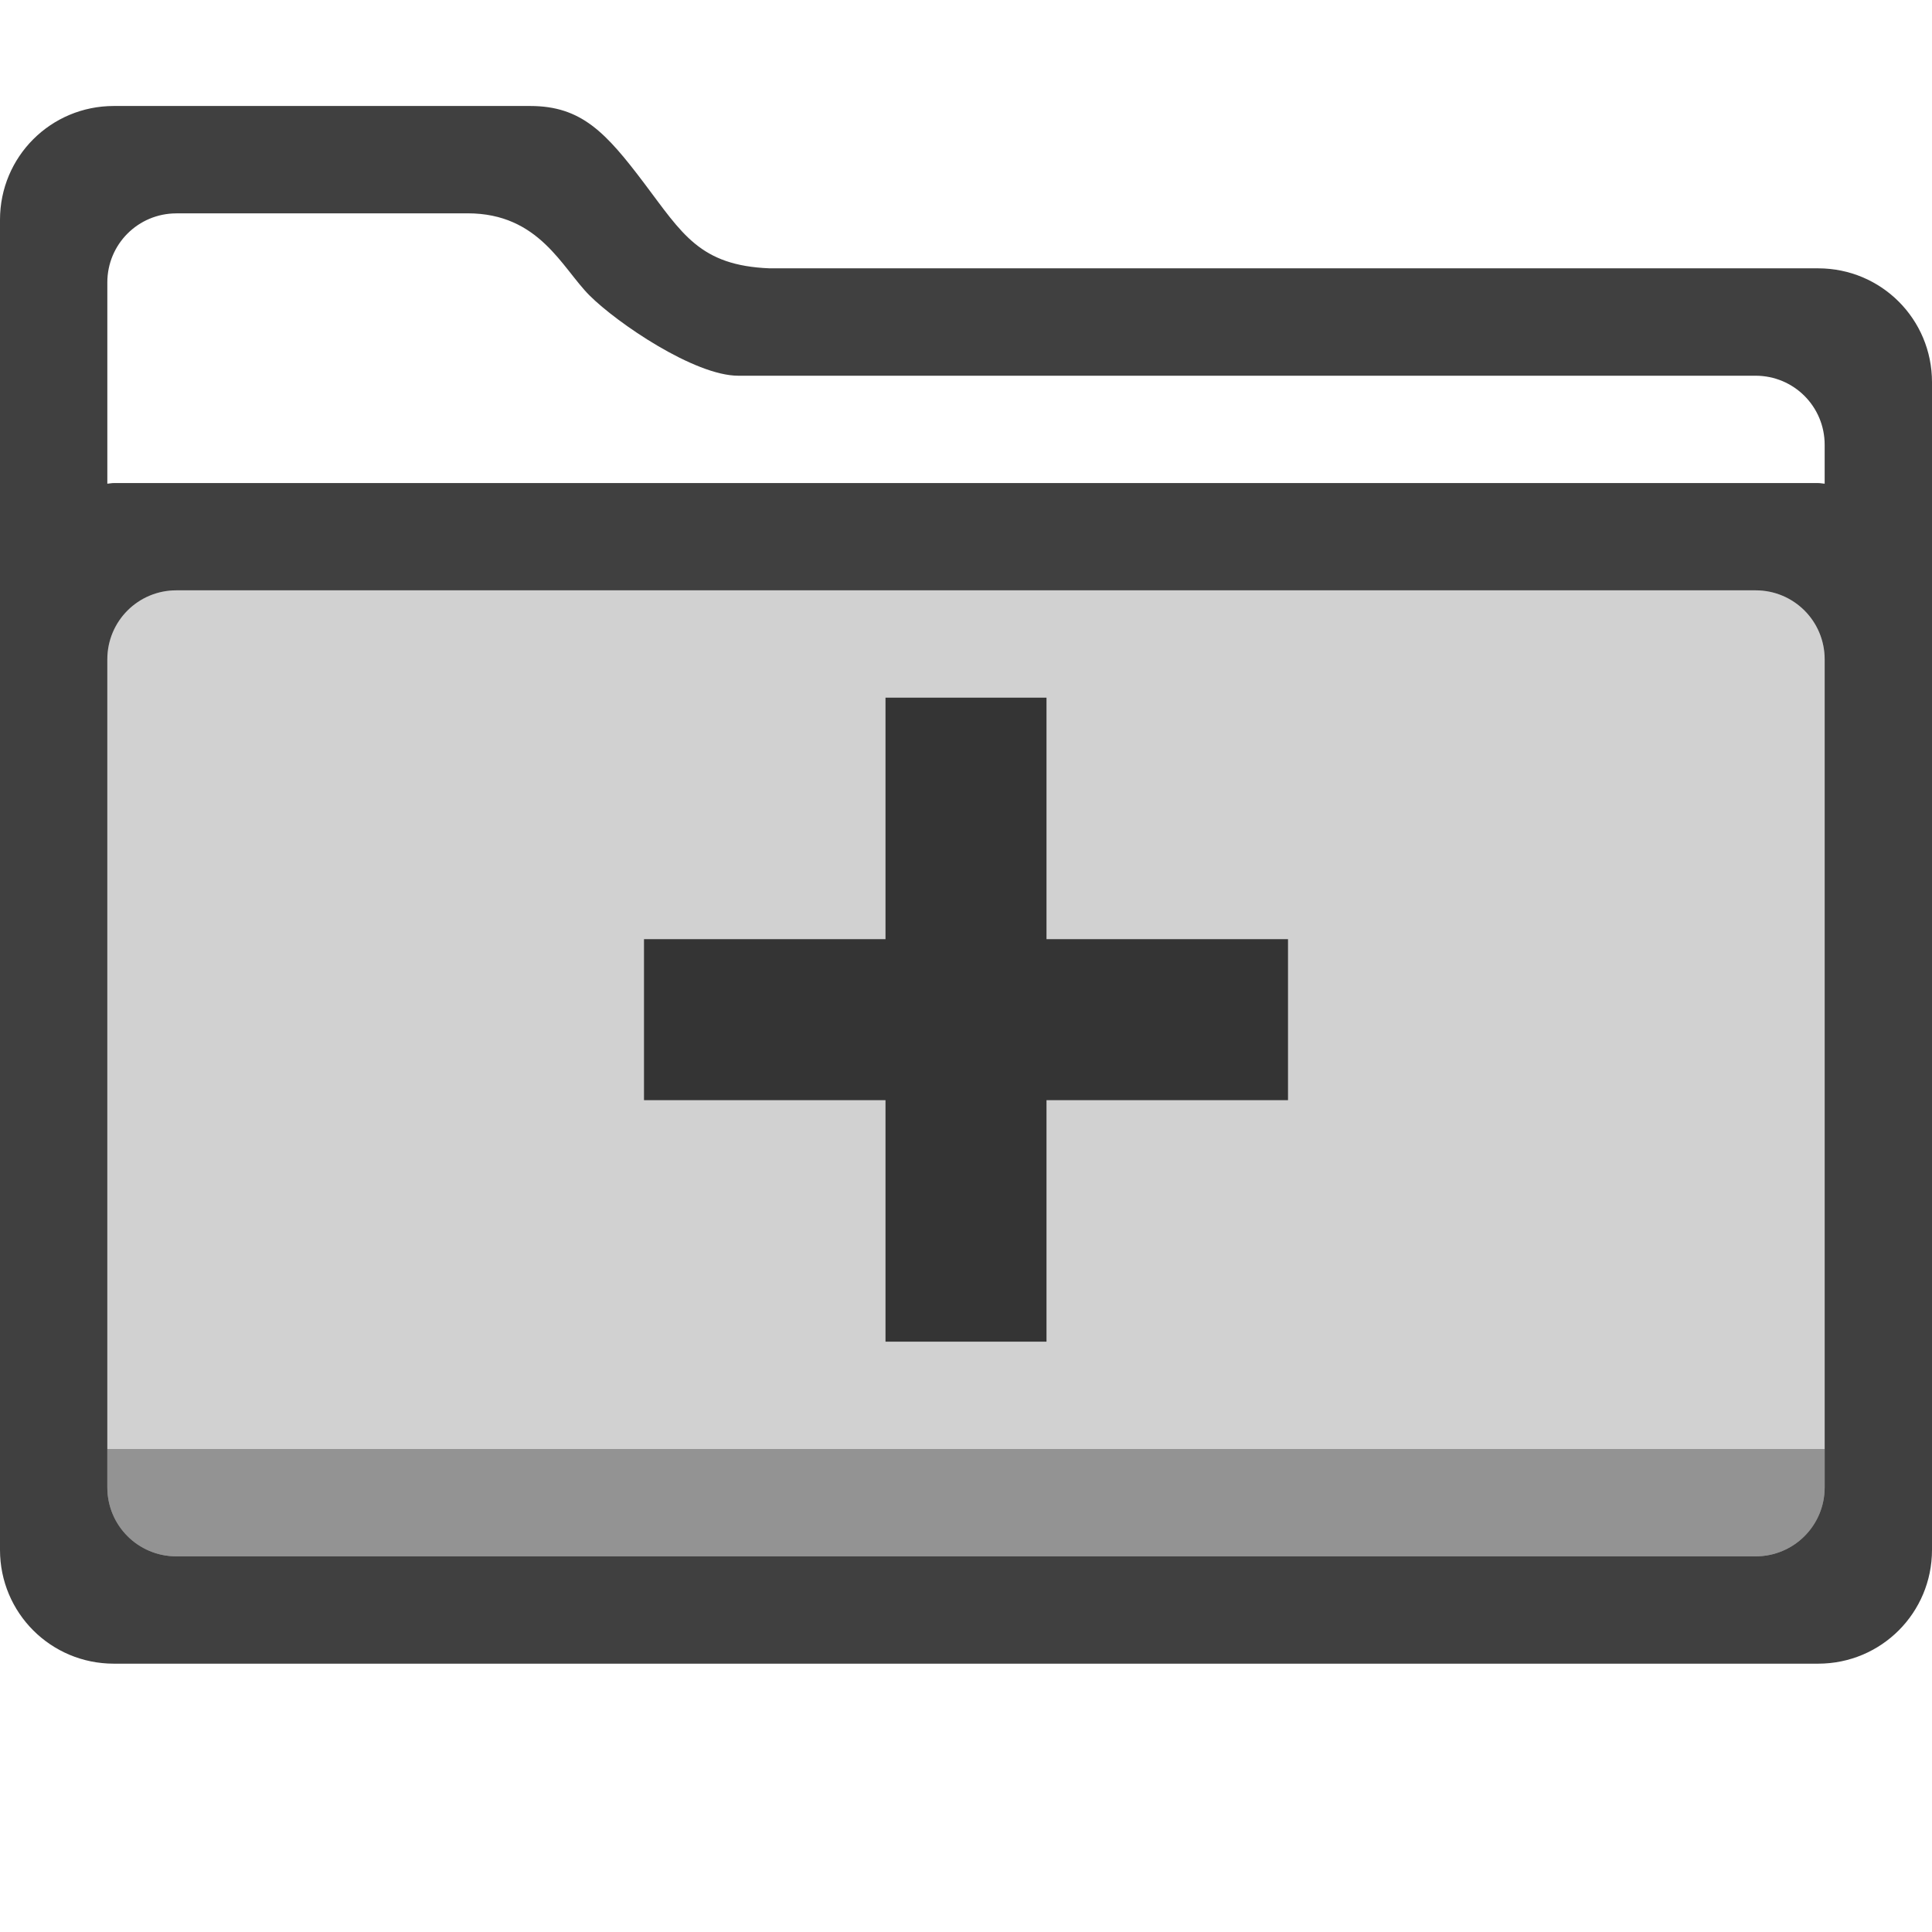
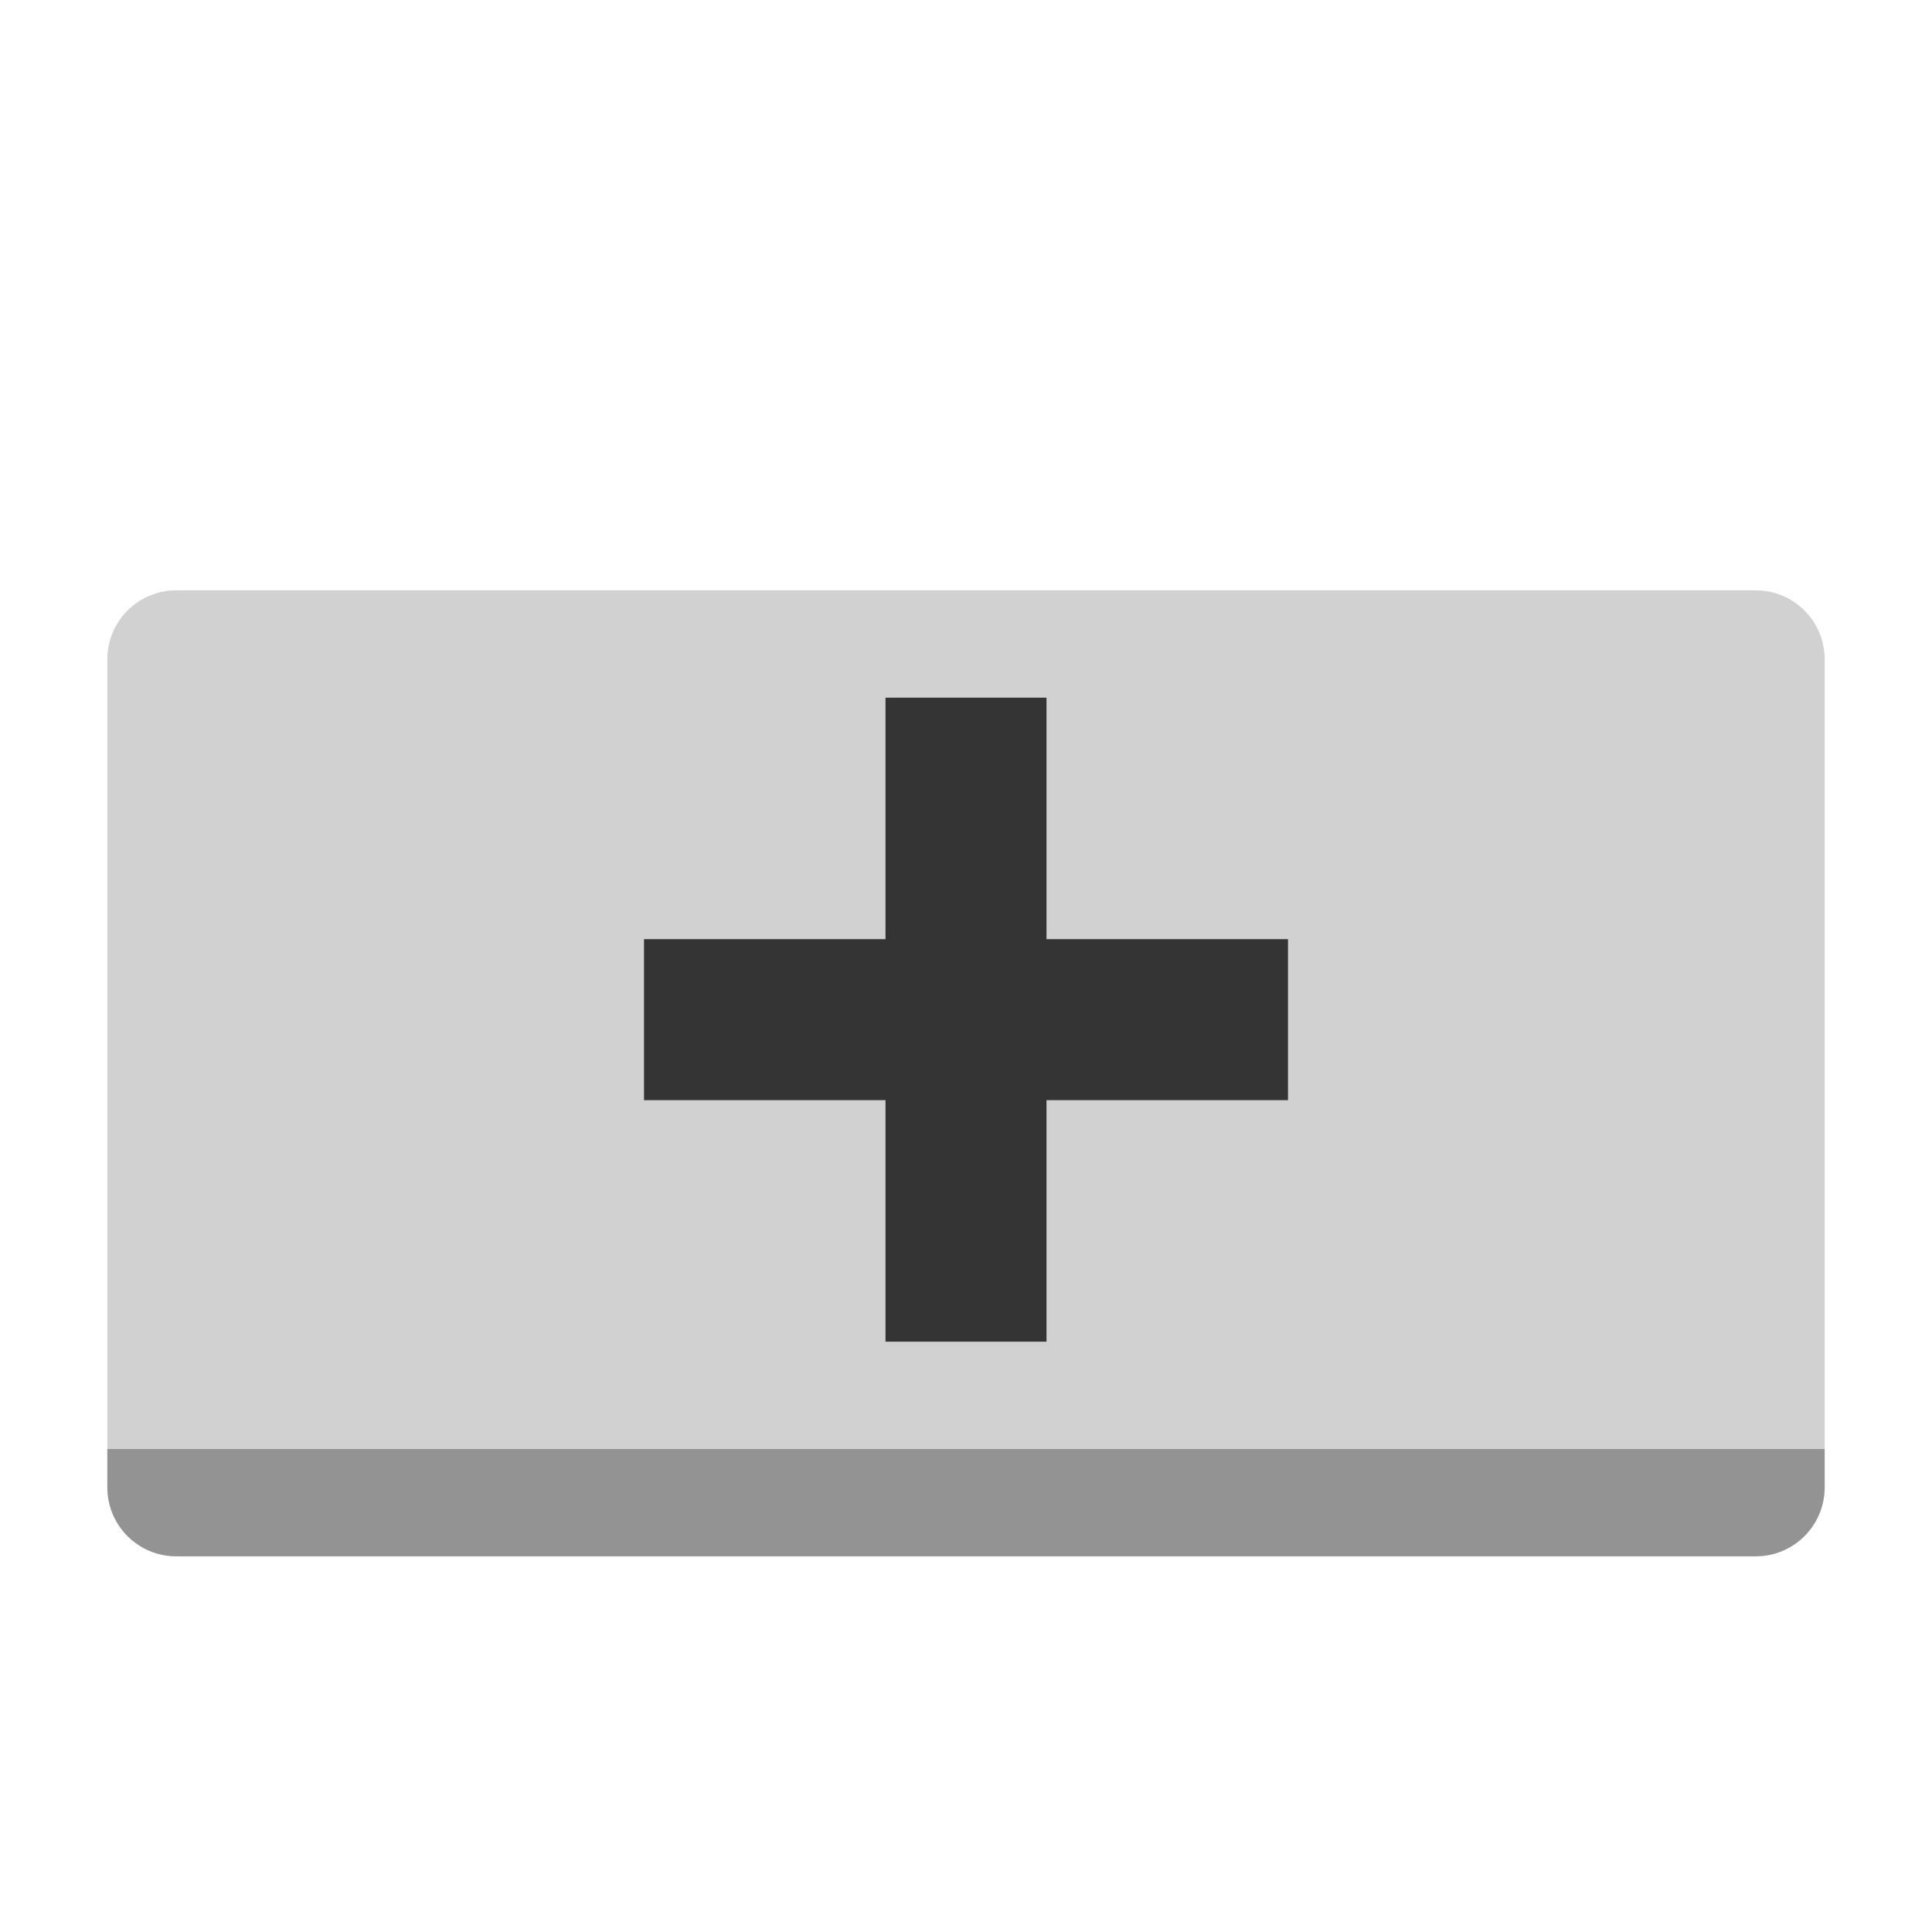
<svg xmlns="http://www.w3.org/2000/svg" xmlns:ns1="http://sodipodi.sourceforge.net/DTD/sodipodi-0.dtd" xmlns:ns2="http://www.inkscape.org/namespaces/inkscape" id="svg7384" ns1:docname="folder-new-symbolic.svg" version="1.1" ns2:version="0.91 r13725" height="36" width="36">
  <ns1:namedview ns2:cy="4.2762181" pagecolor="#ffffff" borderopacity="1" showborder="true" ns2:bbox-paths="false" guidetolerance="10" ns2:window-width="1366" showguides="false" ns2:object-nodes="true" ns2:snap-bbox="true" ns2:pageshadow="2" ns2:guide-bbox="true" ns2:snap-nodes="true" bordercolor="#666666" objecttolerance="10" id="namedview88" showgrid="false" ns2:window-maximized="1" ns2:window-x="0" ns2:snap-global="true" ns2:window-y="28" gridtolerance="10" ns2:window-height="714" ns2:snap-to-guides="true" ns2:current-layer="layer13" ns2:zoom="4" ns2:cx="-26.503745" ns2:snap-grids="true" ns2:pageopacity="1">
    <ns2:grid spacingx="1px" spacingy="1px" id="grid4866" empspacing="2" enabled="true" type="xygrid" snapvisiblegridlinesonly="true" visible="true" />
  </ns1:namedview>
  <title id="title9167">Gnome Symbolic Icon Theme</title>
  <defs id="defs7386" />
  <g ns2:label="status" transform="translate(-442,-156)" ns2:groupmode="layer" id="layer9" style="display:inline" />
  <g ns2:label="devices" transform="translate(-442,-156)" ns2:groupmode="layer" id="layer10" />
  <g ns2:label="apps" transform="translate(-442,-156)" ns2:groupmode="layer" id="layer11" />
  <g ns2:label="actions" transform="translate(-442,-156)" ns2:groupmode="layer" id="layer12" />
  <g ns2:label="places" transform="translate(-442,-156)" ns2:groupmode="layer" id="layer13">
    <g id="g4199" transform="translate(46.75,0)">
-       <path style="opacity:0.75;fill:#000000;fill-opacity:1" d="m 397.371,157.975 c -1.175,0 -2.121,0.946 -2.121,2.121 l 0,3.025 0,4 0,0.748 0,17.01 c 0,1.175 0.946,2.121 2.121,2.121 l 31.758,0 c 1.175,0 2.121,-0.946 2.121,-2.121 l 0,-17.758 0,-4 C 431.25,161.946 430.304,161 429.129,161 l -19.537,0 c -1.305,-0.051 -1.63,-0.647 -2.341,-1.589 -0.712,-0.942 -1.167,-1.436 -2.122,-1.436 z m 1.166,2 5.426,0 c 1.336,0 1.757,1.015 2.272,1.53 0.515,0.515 1.958,1.496 2.771,1.496 l 18.957,0 c 0.713,0 1.287,0.574 1.287,1.287 l 0,0.725 c -0.041,-0.002 -0.08,-0.012 -0.121,-0.012 l -31.758,0 c -0.042,0 -0.08,0.009 -0.121,0.012 l 0,-3.75 c 0,-0.713 0.574,-1.287 1.287,-1.287 z m 0,7.025 29.426,0 c 0.713,0 1.287,0.574 1.287,1.287 l 0,15.426 c 0,0.713 -0.574,1.287 -1.287,1.287 l -29.426,0 c -0.713,0 -1.287,-0.574 -1.287,-1.287 l 0,-12.822 0,-2.604 c 0,-0.713 0.574,-1.287 1.287,-1.287 z" id="path4193" ns2:connector-curvature="0" ns1:nodetypes="sscccsssscssczsssczssscsscssssssssscss" />
      <path ns1:nodetypes="sssssssss" ns2:connector-curvature="0" id="path4195" d="m 398.537,167 29.426,0 c 0.713,0 1.287,0.574 1.287,1.287 l 0,15.426 c 0,0.713 -0.574,1.287 -1.287,1.287 l -29.426,0 c -0.713,0 -1.287,-0.574 -1.287,-1.287 l 0,-15.426 c 0,-0.713 0.574,-1.287 1.287,-1.287 z" style="opacity:0.2;fill:#000000;fill-opacity:0.902" />
      <path ns2:connector-curvature="0" style="opacity:0.3;fill:#000000;fill-opacity:1" d="m 397.25,183 0,0.713 c 0,0.713 0.574,1.287 1.287,1.287 l 29.426,0 c 0.713,0 1.287,-0.574 1.287,-1.287 l 0,-0.713 -32,0 z" id="path4197" />
    </g>
    <path style="opacity:0.75;fill:#000000;fill-opacity:1;stroke:none" d="M 16.5 13 L 16.5 17.5 L 12 17.5 L 12 20.5 L 16.5 20.5 L 16.5 25 L 19.5 25 L 19.5 20.5 L 24 20.5 L 24 17.5 L 19.5 17.5 L 19.5 13 L 16.5 13 z " transform="translate(442,156)" id="rect4206" />
  </g>
  <g ns2:label="mimetypes" transform="translate(-442,-156)" ns2:groupmode="layer" id="layer14" />
  <g ns2:label="emblems" transform="translate(-442,-156)" ns2:groupmode="layer" id="layer15" style="display:inline" />
</svg>